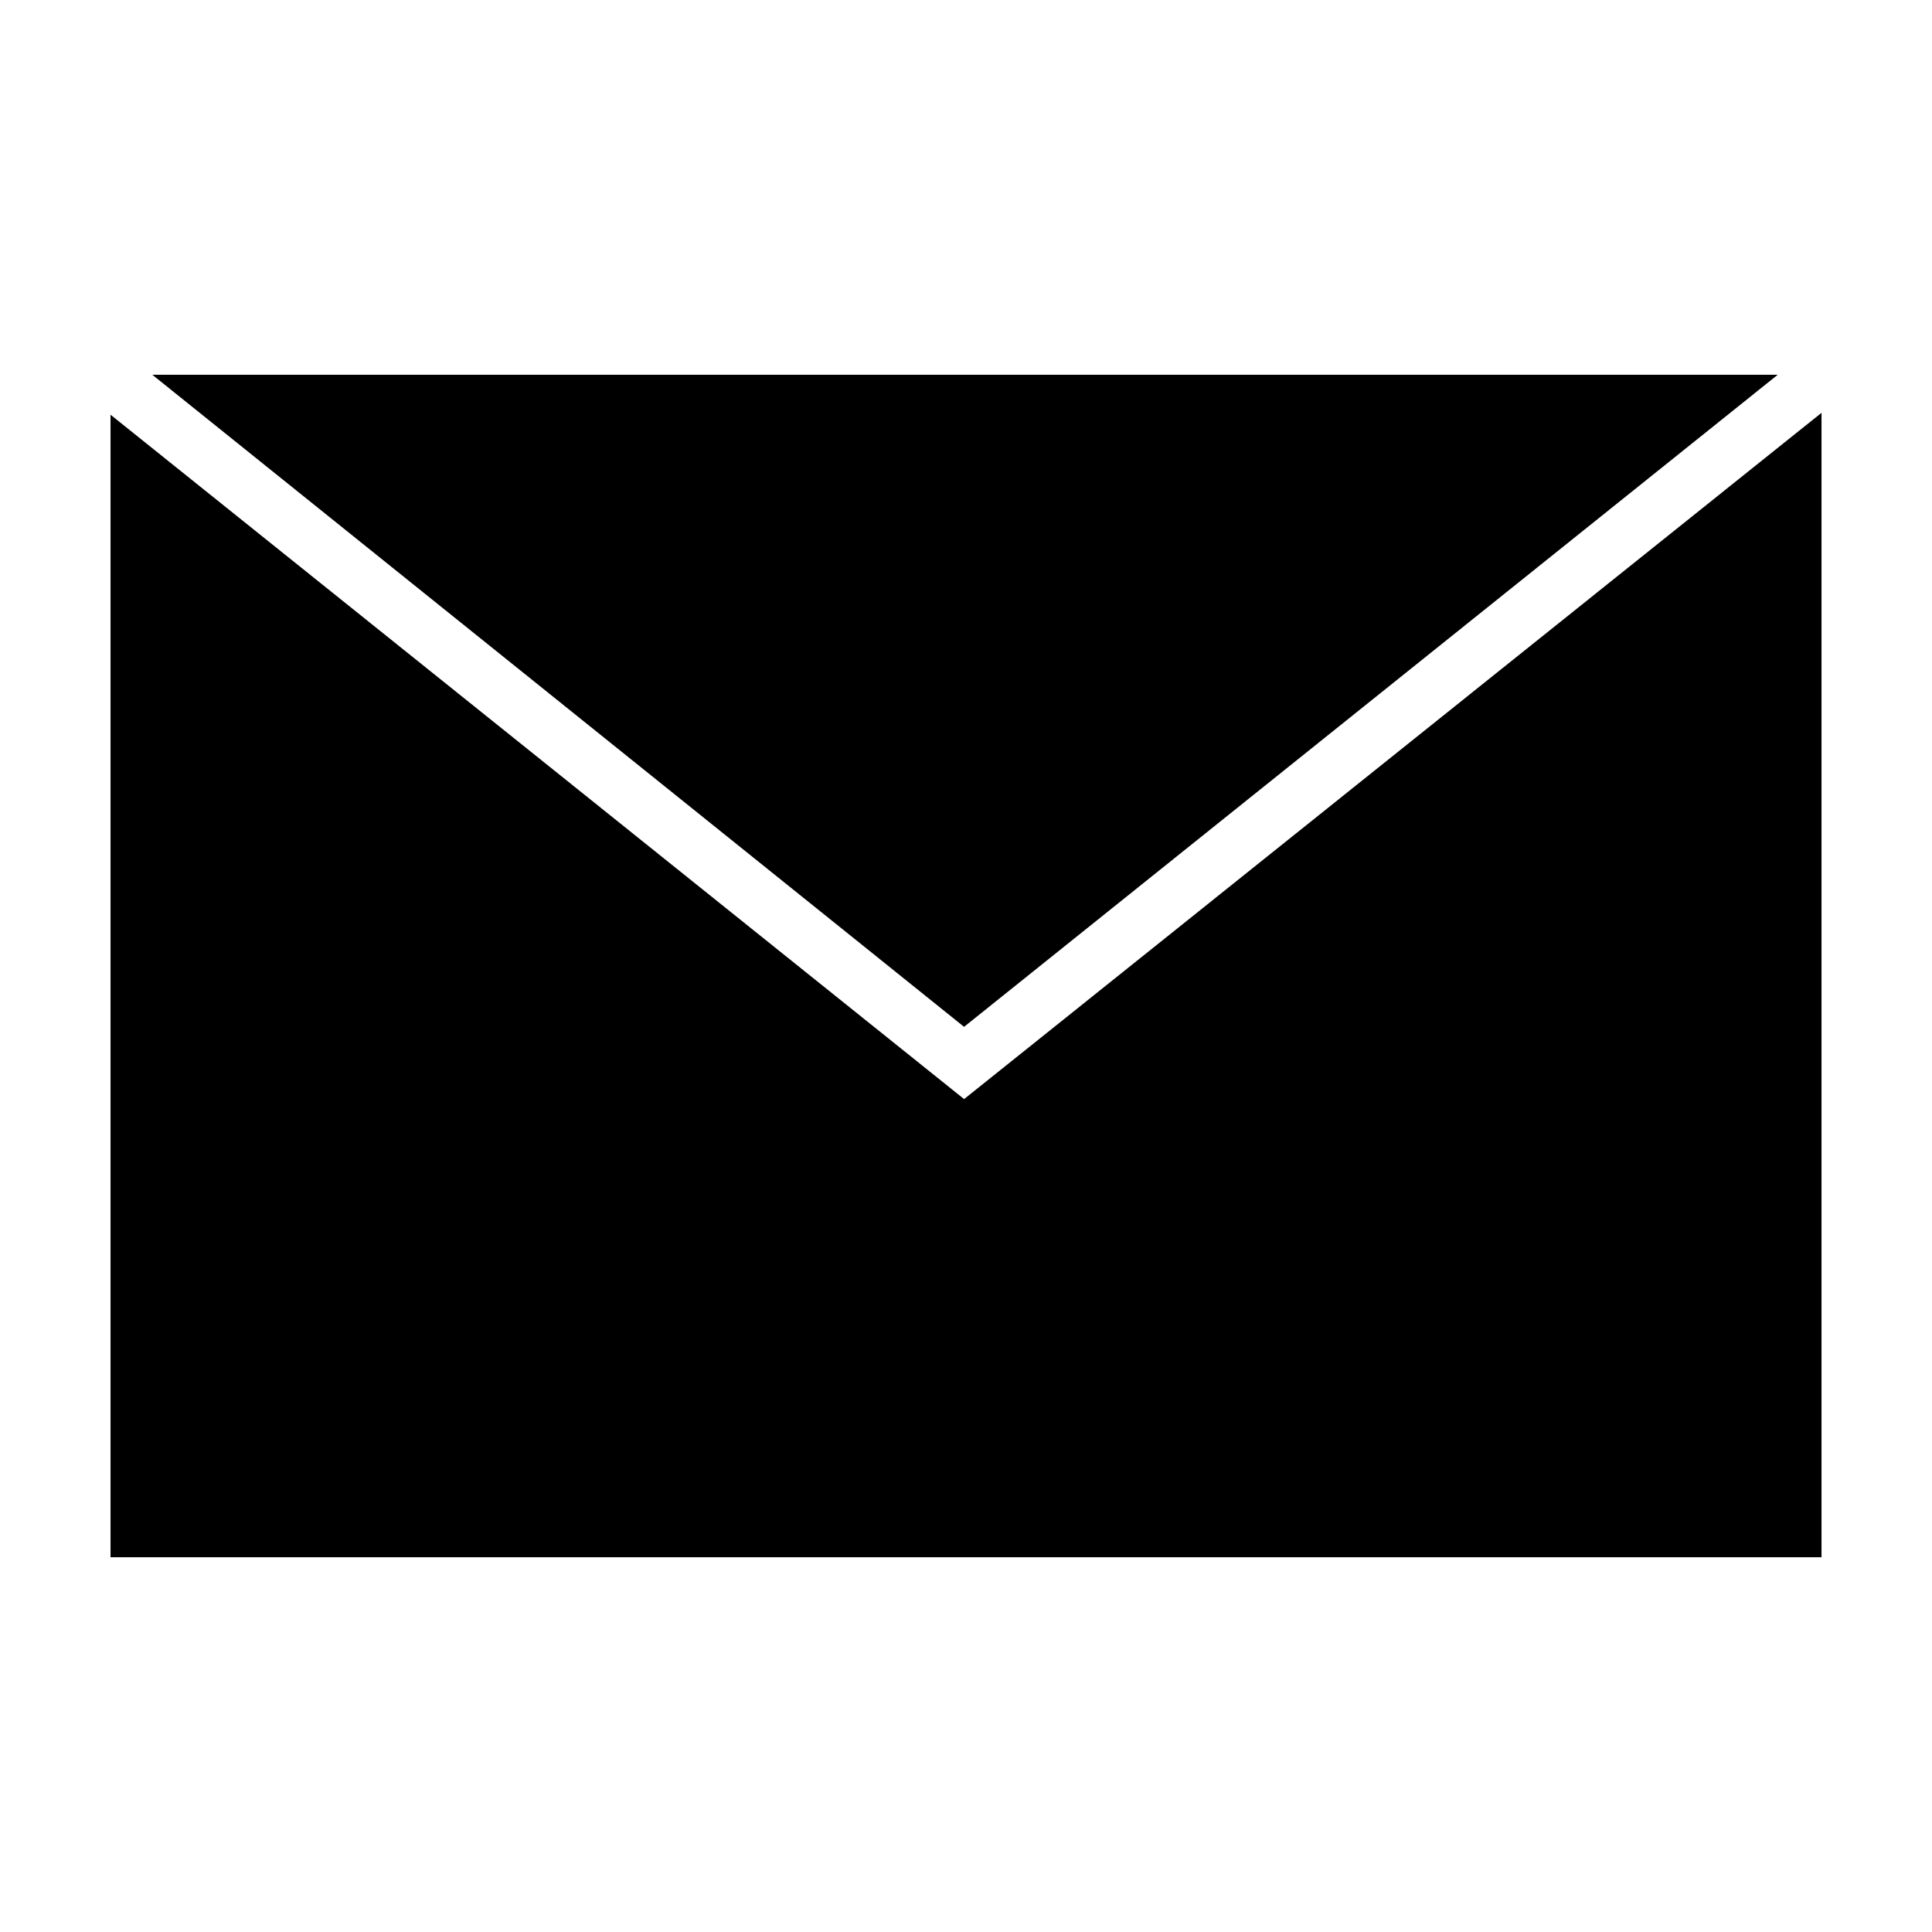
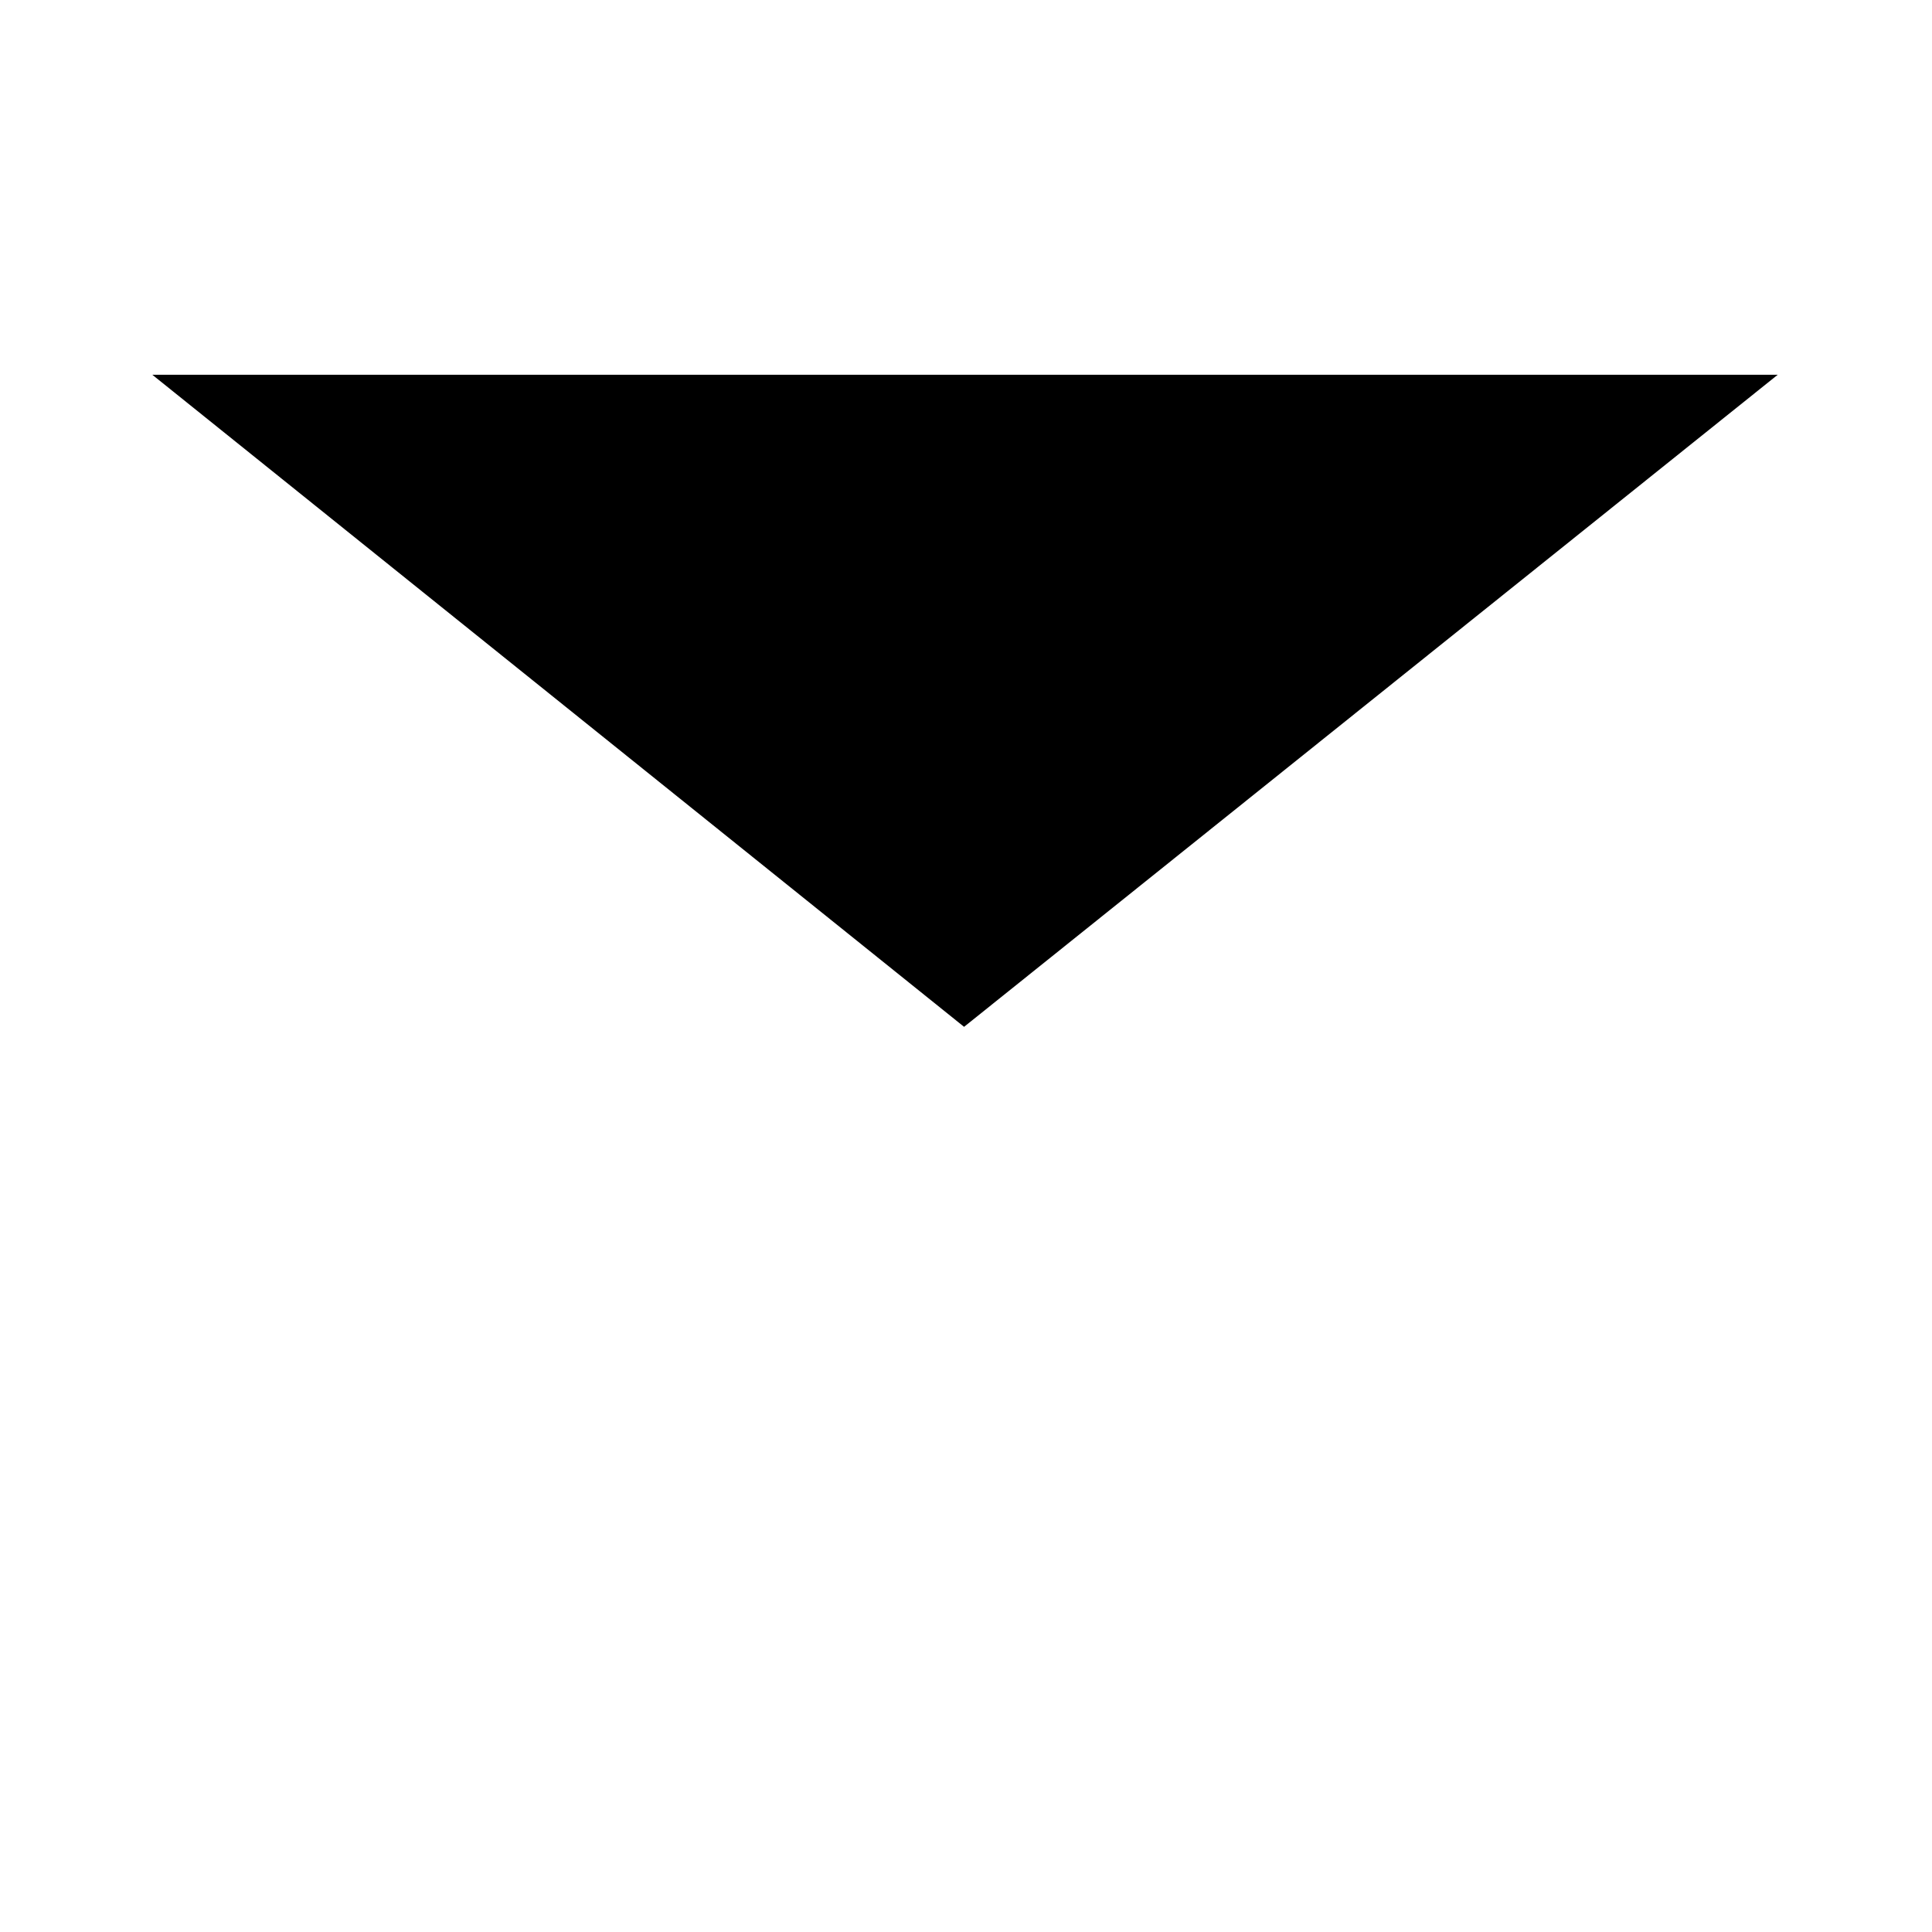
<svg xmlns="http://www.w3.org/2000/svg" fill="#000000" width="800px" height="800px" version="1.1" viewBox="144 144 512 512">
  <g>
    <path d="m615.12 243.31h-430.76l215.13 172.81z" />
-     <path d="m399.5 435.27-226.21-181.37v302.79h453.43v-303.29z" />
  </g>
</svg>